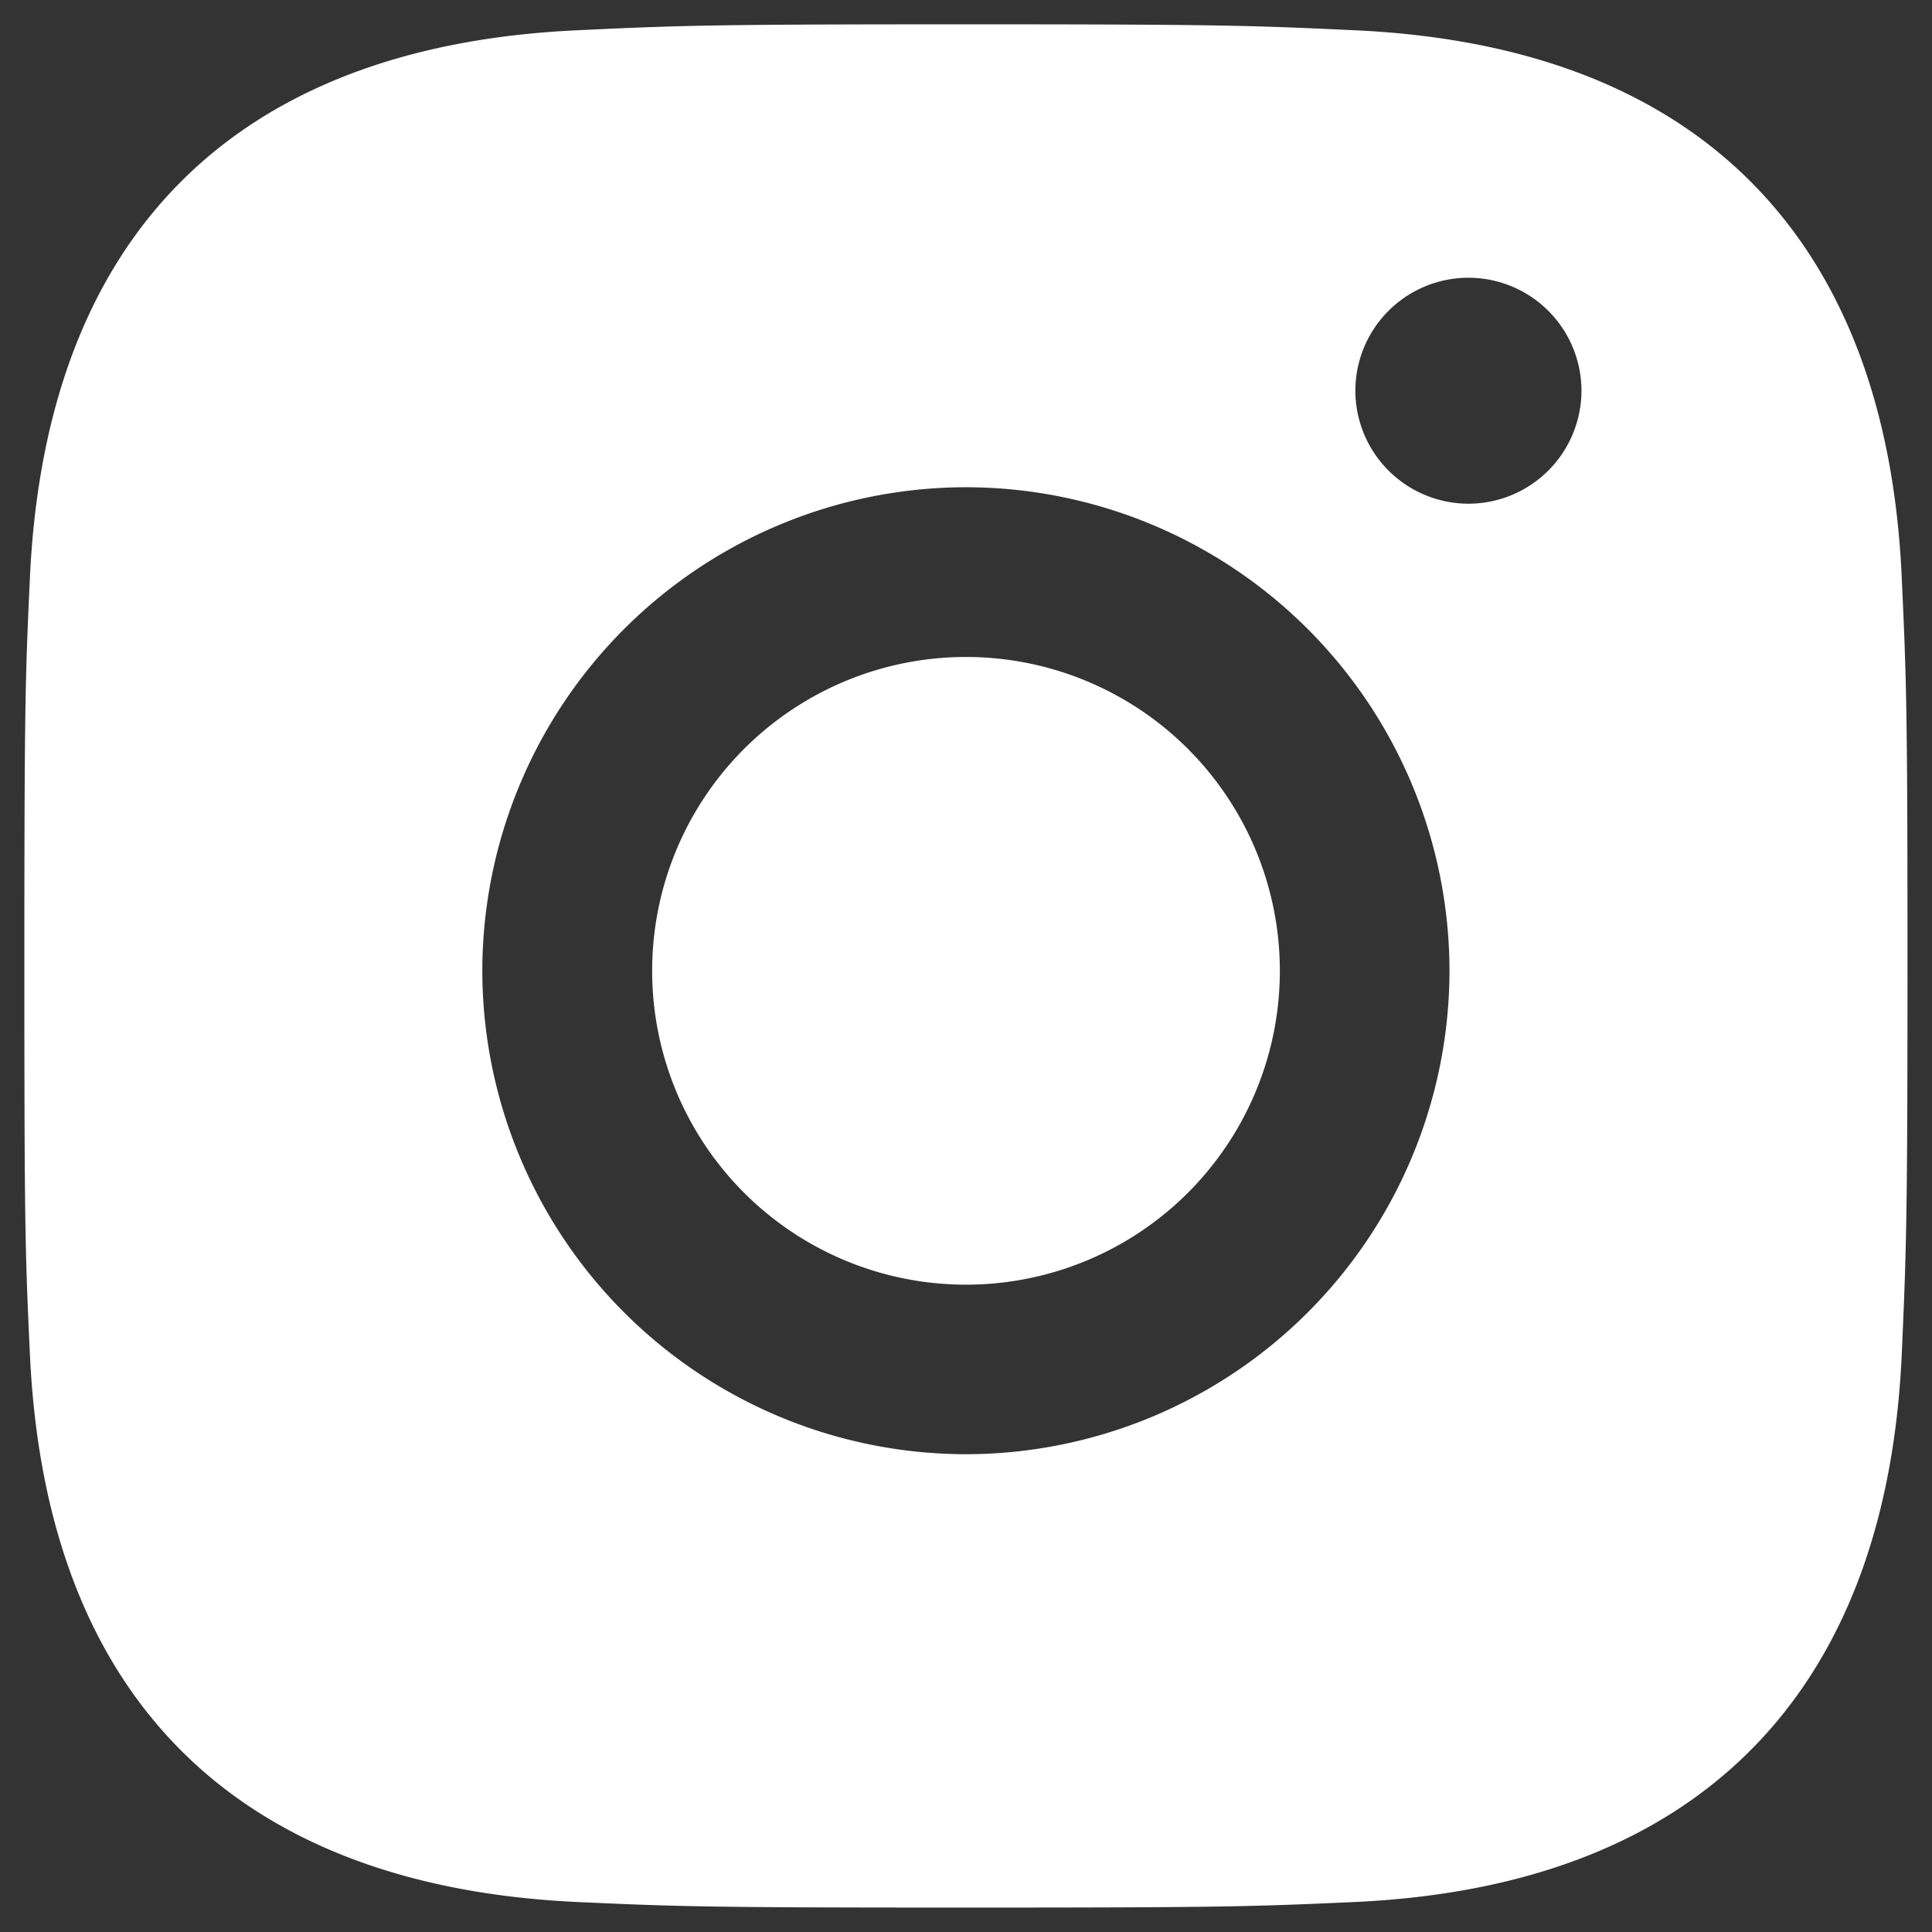
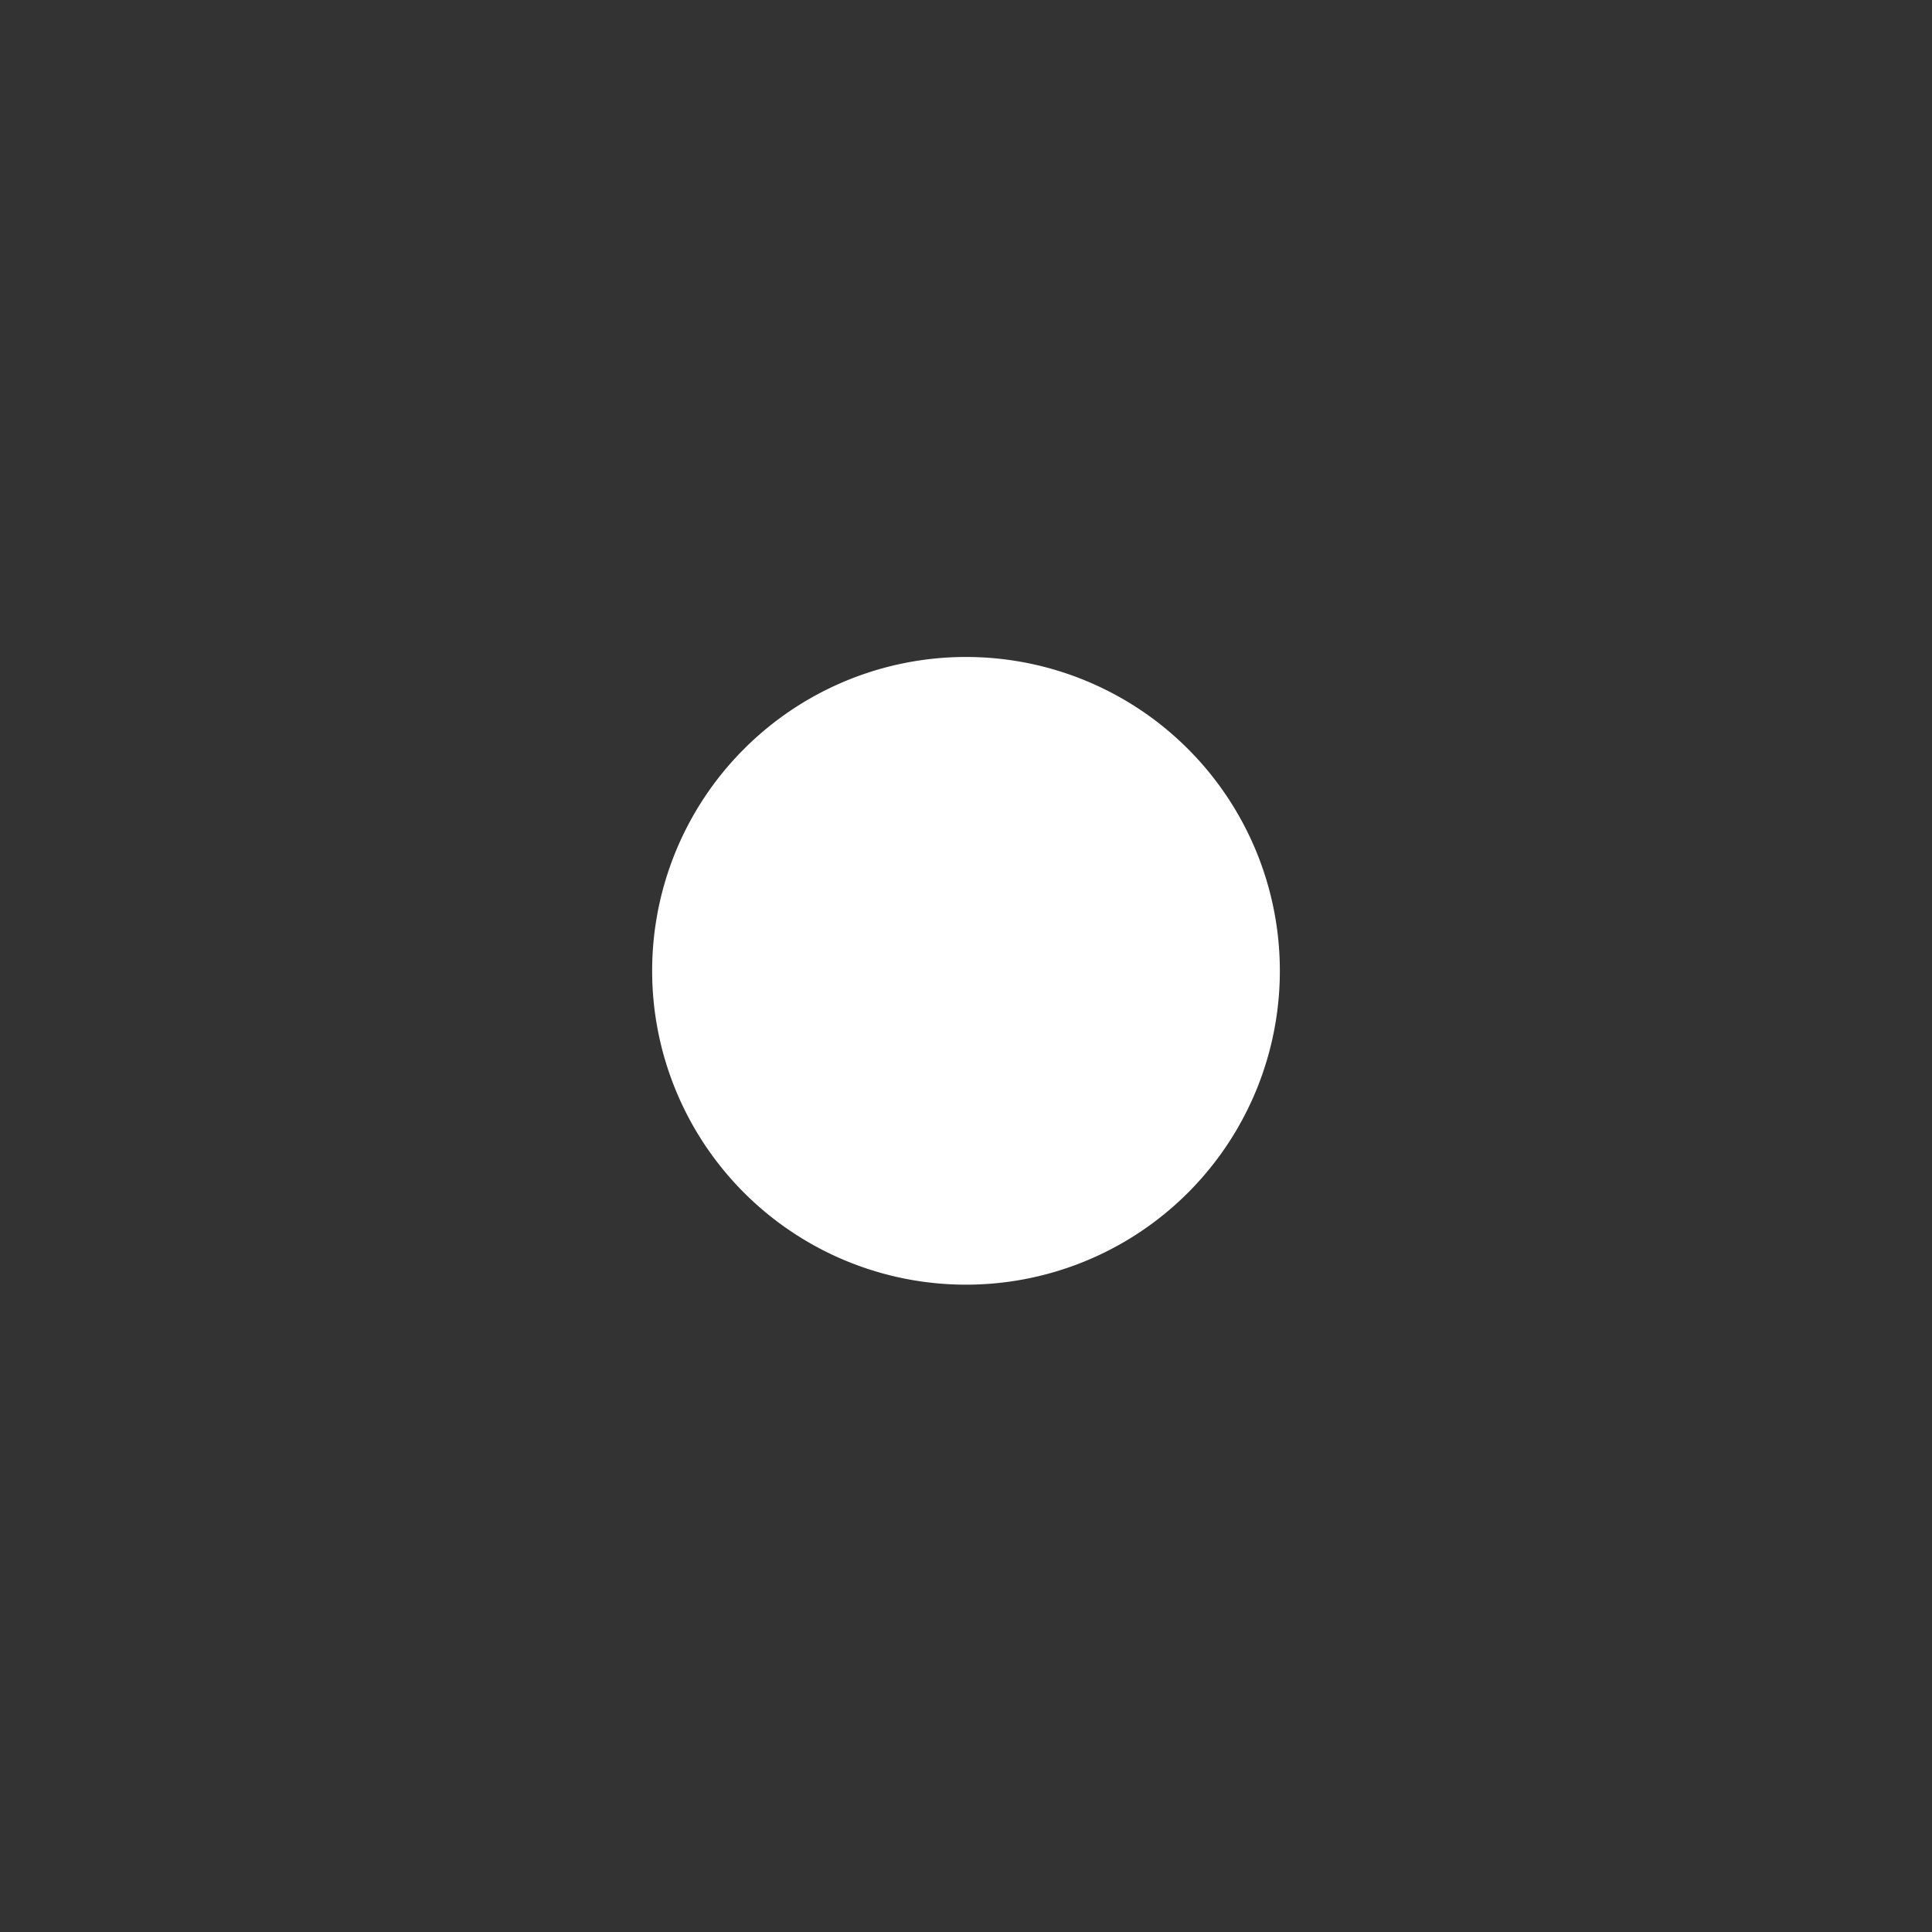
<svg xmlns="http://www.w3.org/2000/svg" width="39.656" height="39.656" viewBox="0 0 39.656 39.656">
  <rect x="0" y="0" width="39.656" height="39.656" fill="#333333" stroke="none" />
  <g id="Gruppe_210" data-name="Gruppe 210" transform="translate(-1022.466 -1301.563)">
-     <path id="Differenzmenge_33" data-name="Differenzmenge 33" d="M16146.329-18.346c-5.266,0-5.89-.02-7.972-.114-7.03-.325-10.918-4.212-11.242-11.242-.1-2.119-.114-2.766-.114-7.972,0-5.366.019-5.921.114-7.968.324-7.032,4.212-10.918,11.242-11.238,2.108-.1,2.8-.122,7.972-.122s5.859.023,7.972.122c3.494.158,6.231,1.2,8.135,3.108s2.945,4.641,3.1,8.13c.1,2.145.118,2.846.118,7.968s-.022,5.831-.118,7.972c-.158,3.491-1.205,6.227-3.111,8.134s-4.639,2.95-8.127,3.108C16152.214-18.366,16151.589-18.346,16146.329-18.346Zm0-29.154a9.937,9.937,0,0,0-9.928,9.924,9.937,9.937,0,0,0,9.928,9.924,9.935,9.935,0,0,0,9.924-9.924A9.935,9.935,0,0,0,16146.329-47.5Zm10.313-4.3a2.321,2.321,0,0,0-2.321,2.317,2.323,2.323,0,0,0,2.321,2.321,2.323,2.323,0,0,0,2.32-2.321A2.321,2.321,0,0,0,16156.643-51.8Z" transform="translate(-15104.035 1359.064)" fill="#fff" stroke="rgba(0,0,0,0)" stroke-miterlimit="10" stroke-width="1" />
    <path id="Path" d="M6.442,12.885a6.442,6.442,0,1,1,6.446-6.442A6.441,6.441,0,0,1,6.442,12.885Z" transform="translate(1035.848 1315.047)" fill="#fff" />
  </g>
</svg>